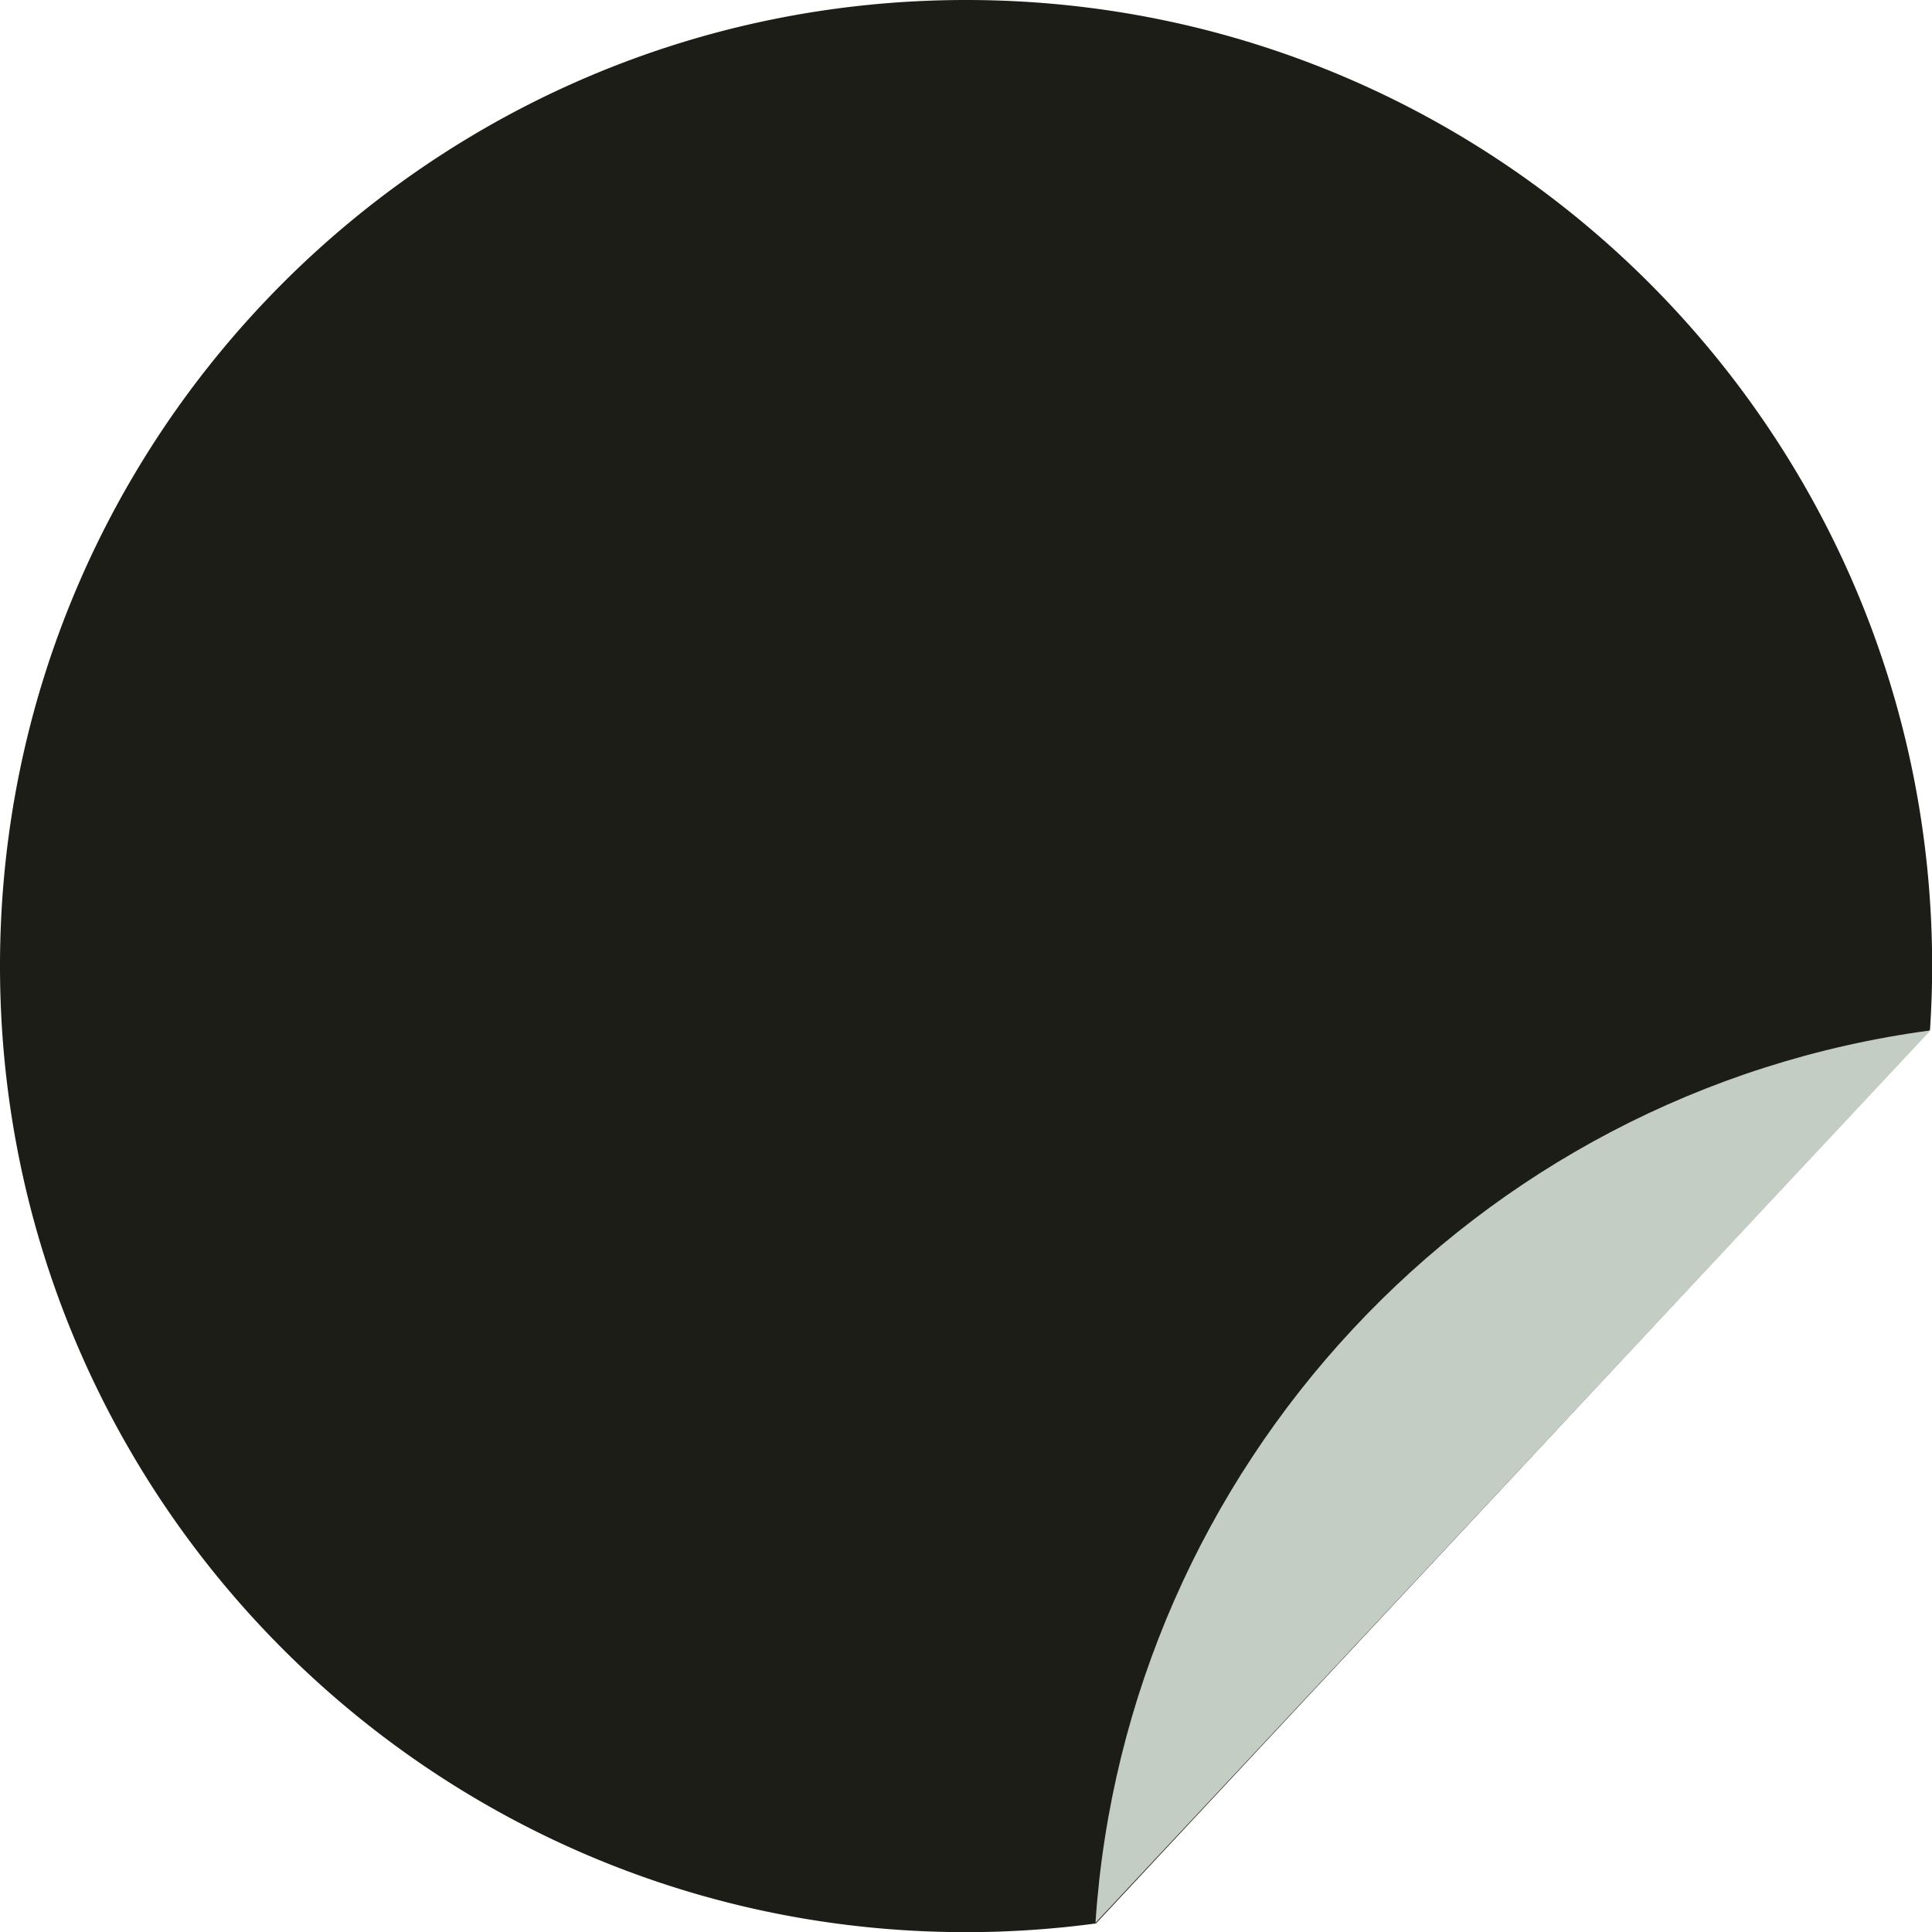
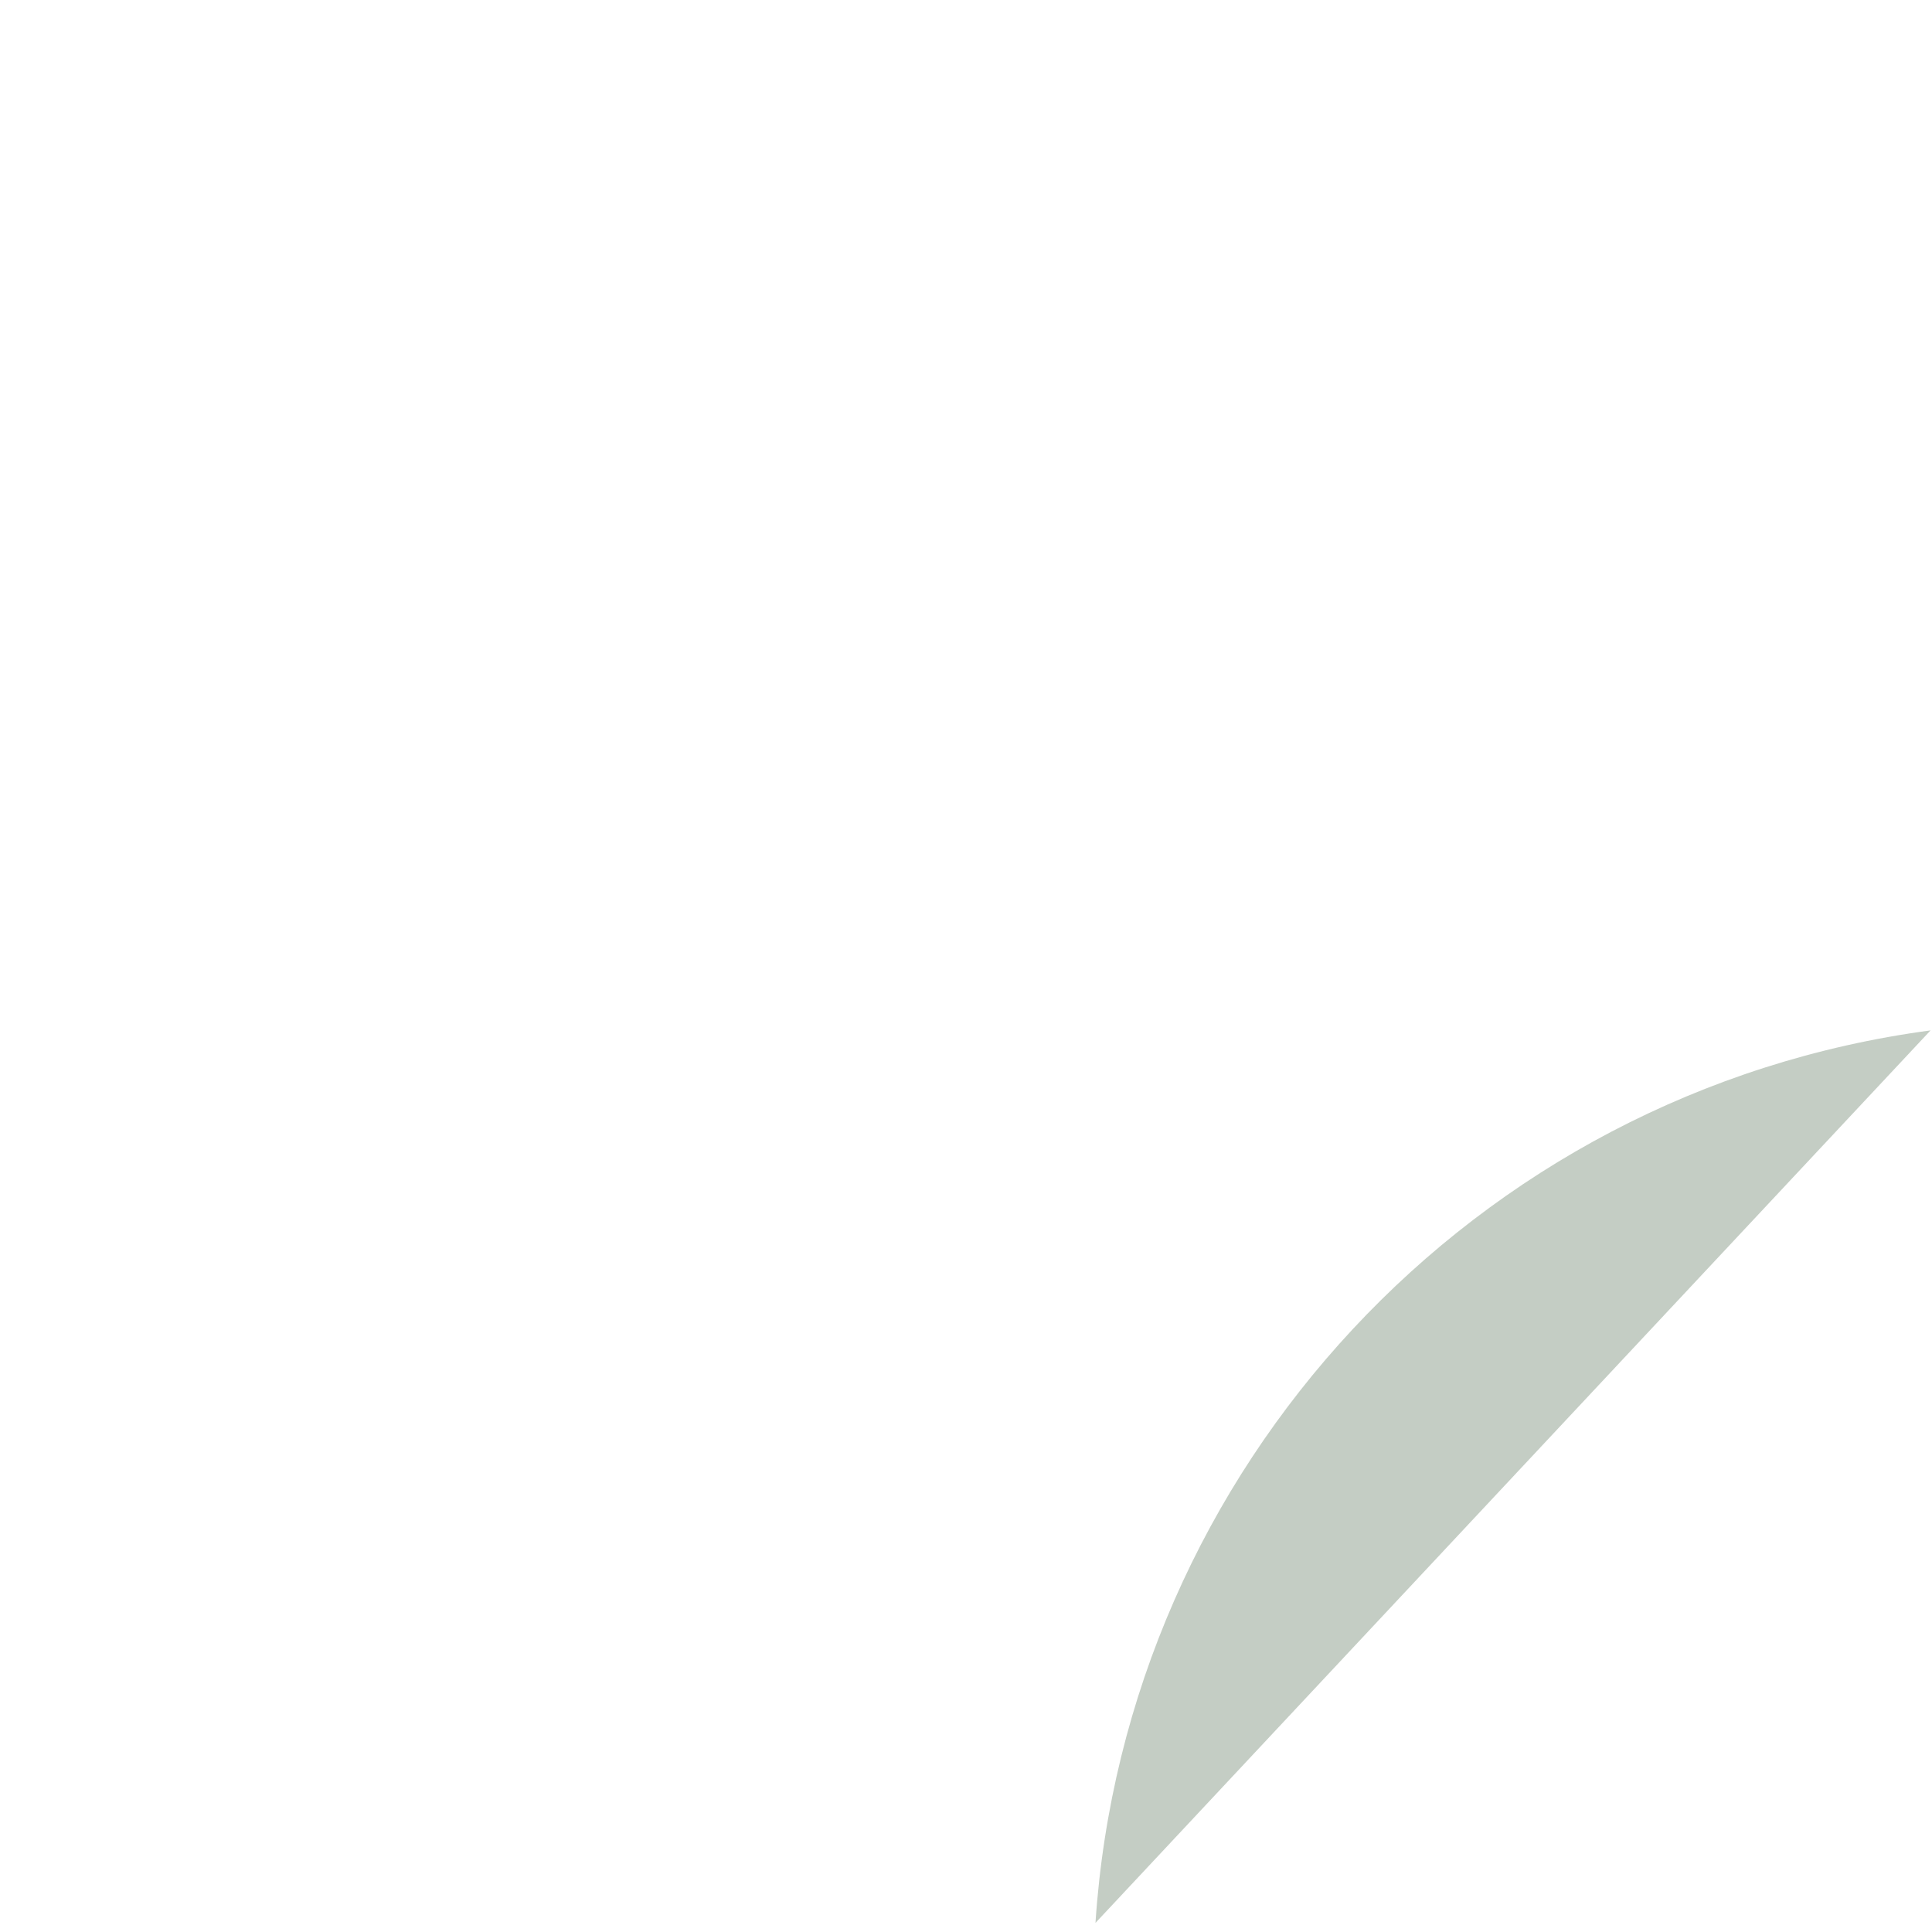
<svg xmlns="http://www.w3.org/2000/svg" data-name="Layer 1" fill="#000000" height="499.6" preserveAspectRatio="xMidYMid meet" version="1" viewBox="0.0 0.0 499.6 499.6" width="499.6" zoomAndPan="magnify">
  <g id="change1_1">
-     <path d="M499.64,249.82c0,5.545-.2,11.042-.556,16.497L283.425,497.383a251.98,251.98,0,0,1-33.605,2.257C111.848,499.64,0,387.792,0,249.82S111.848,0,249.82,0C387.792,0,499.64,111.848,499.64,249.82Z" fill="#1d1d17" />
-   </g>
+     </g>
  <g id="change2_1">
-     <path d="M499.229,266.452,283.281,497.248C291.045,379.724,380.961,282.253,499.229,266.452Z" fill="#c4cdc4" />
+     <path d="M499.229,266.452,283.281,497.248C291.045,379.724,380.961,282.253,499.229,266.452" fill="#c4cdc4" />
  </g>
</svg>